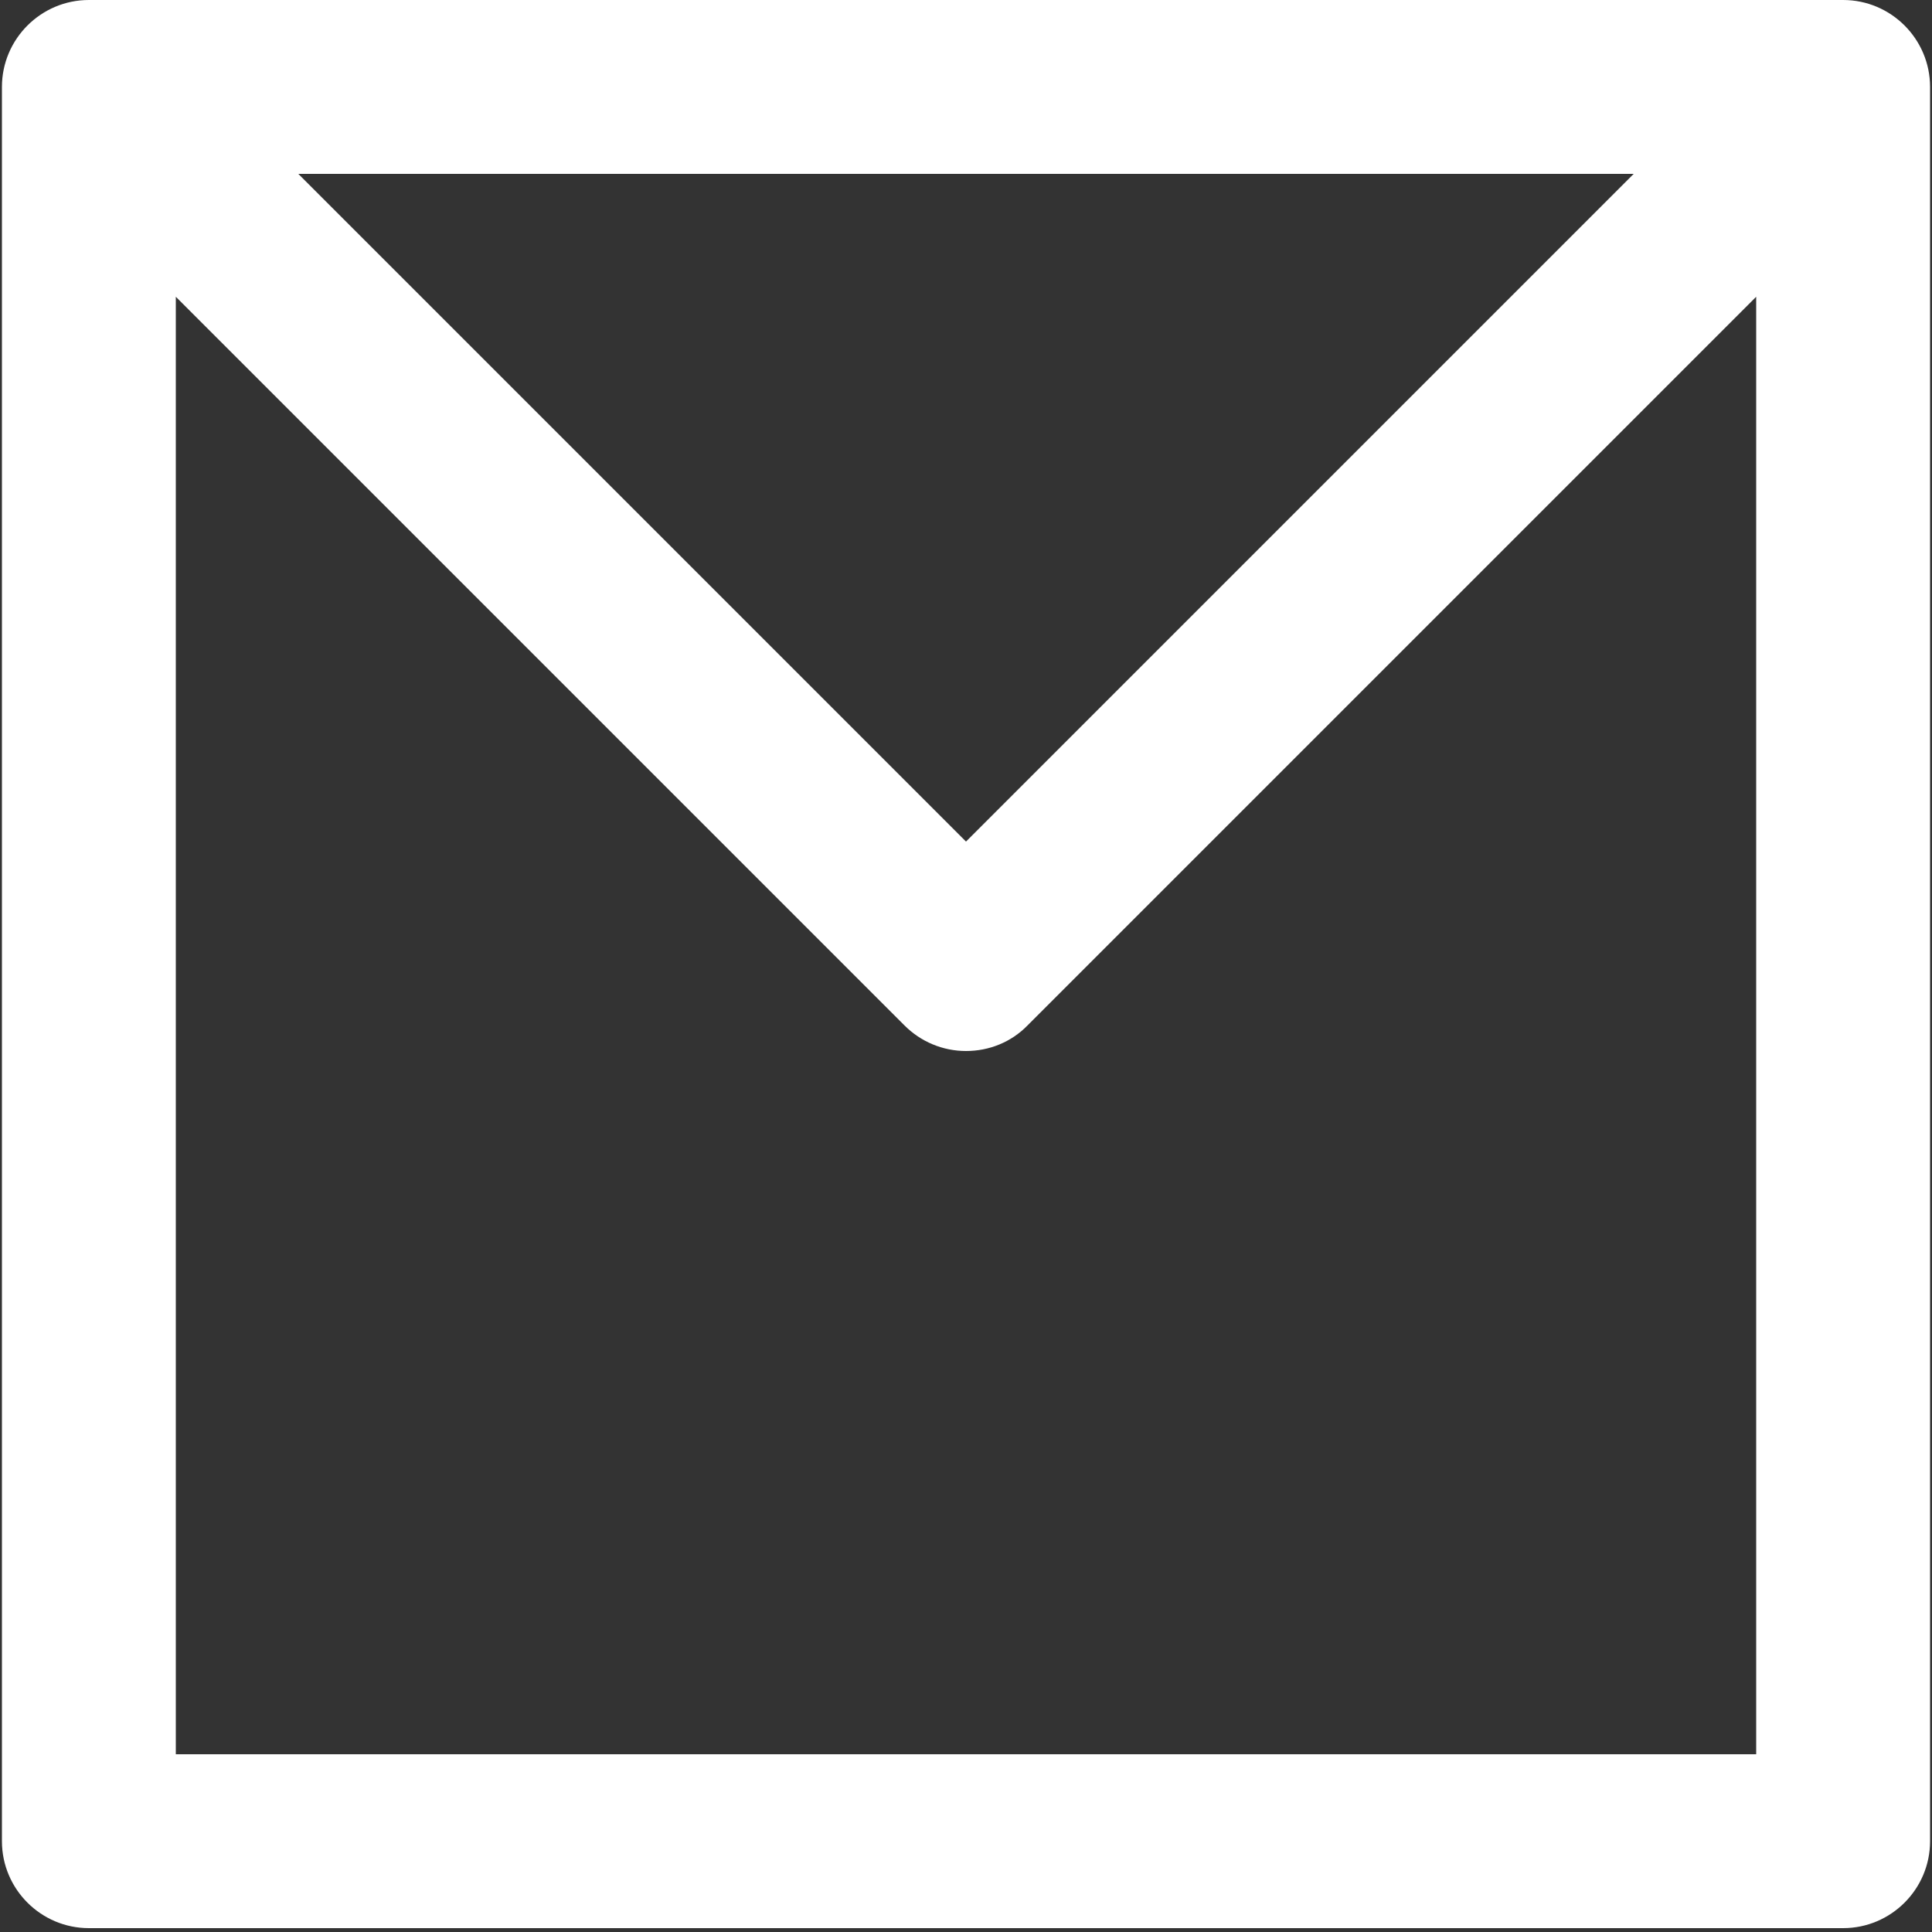
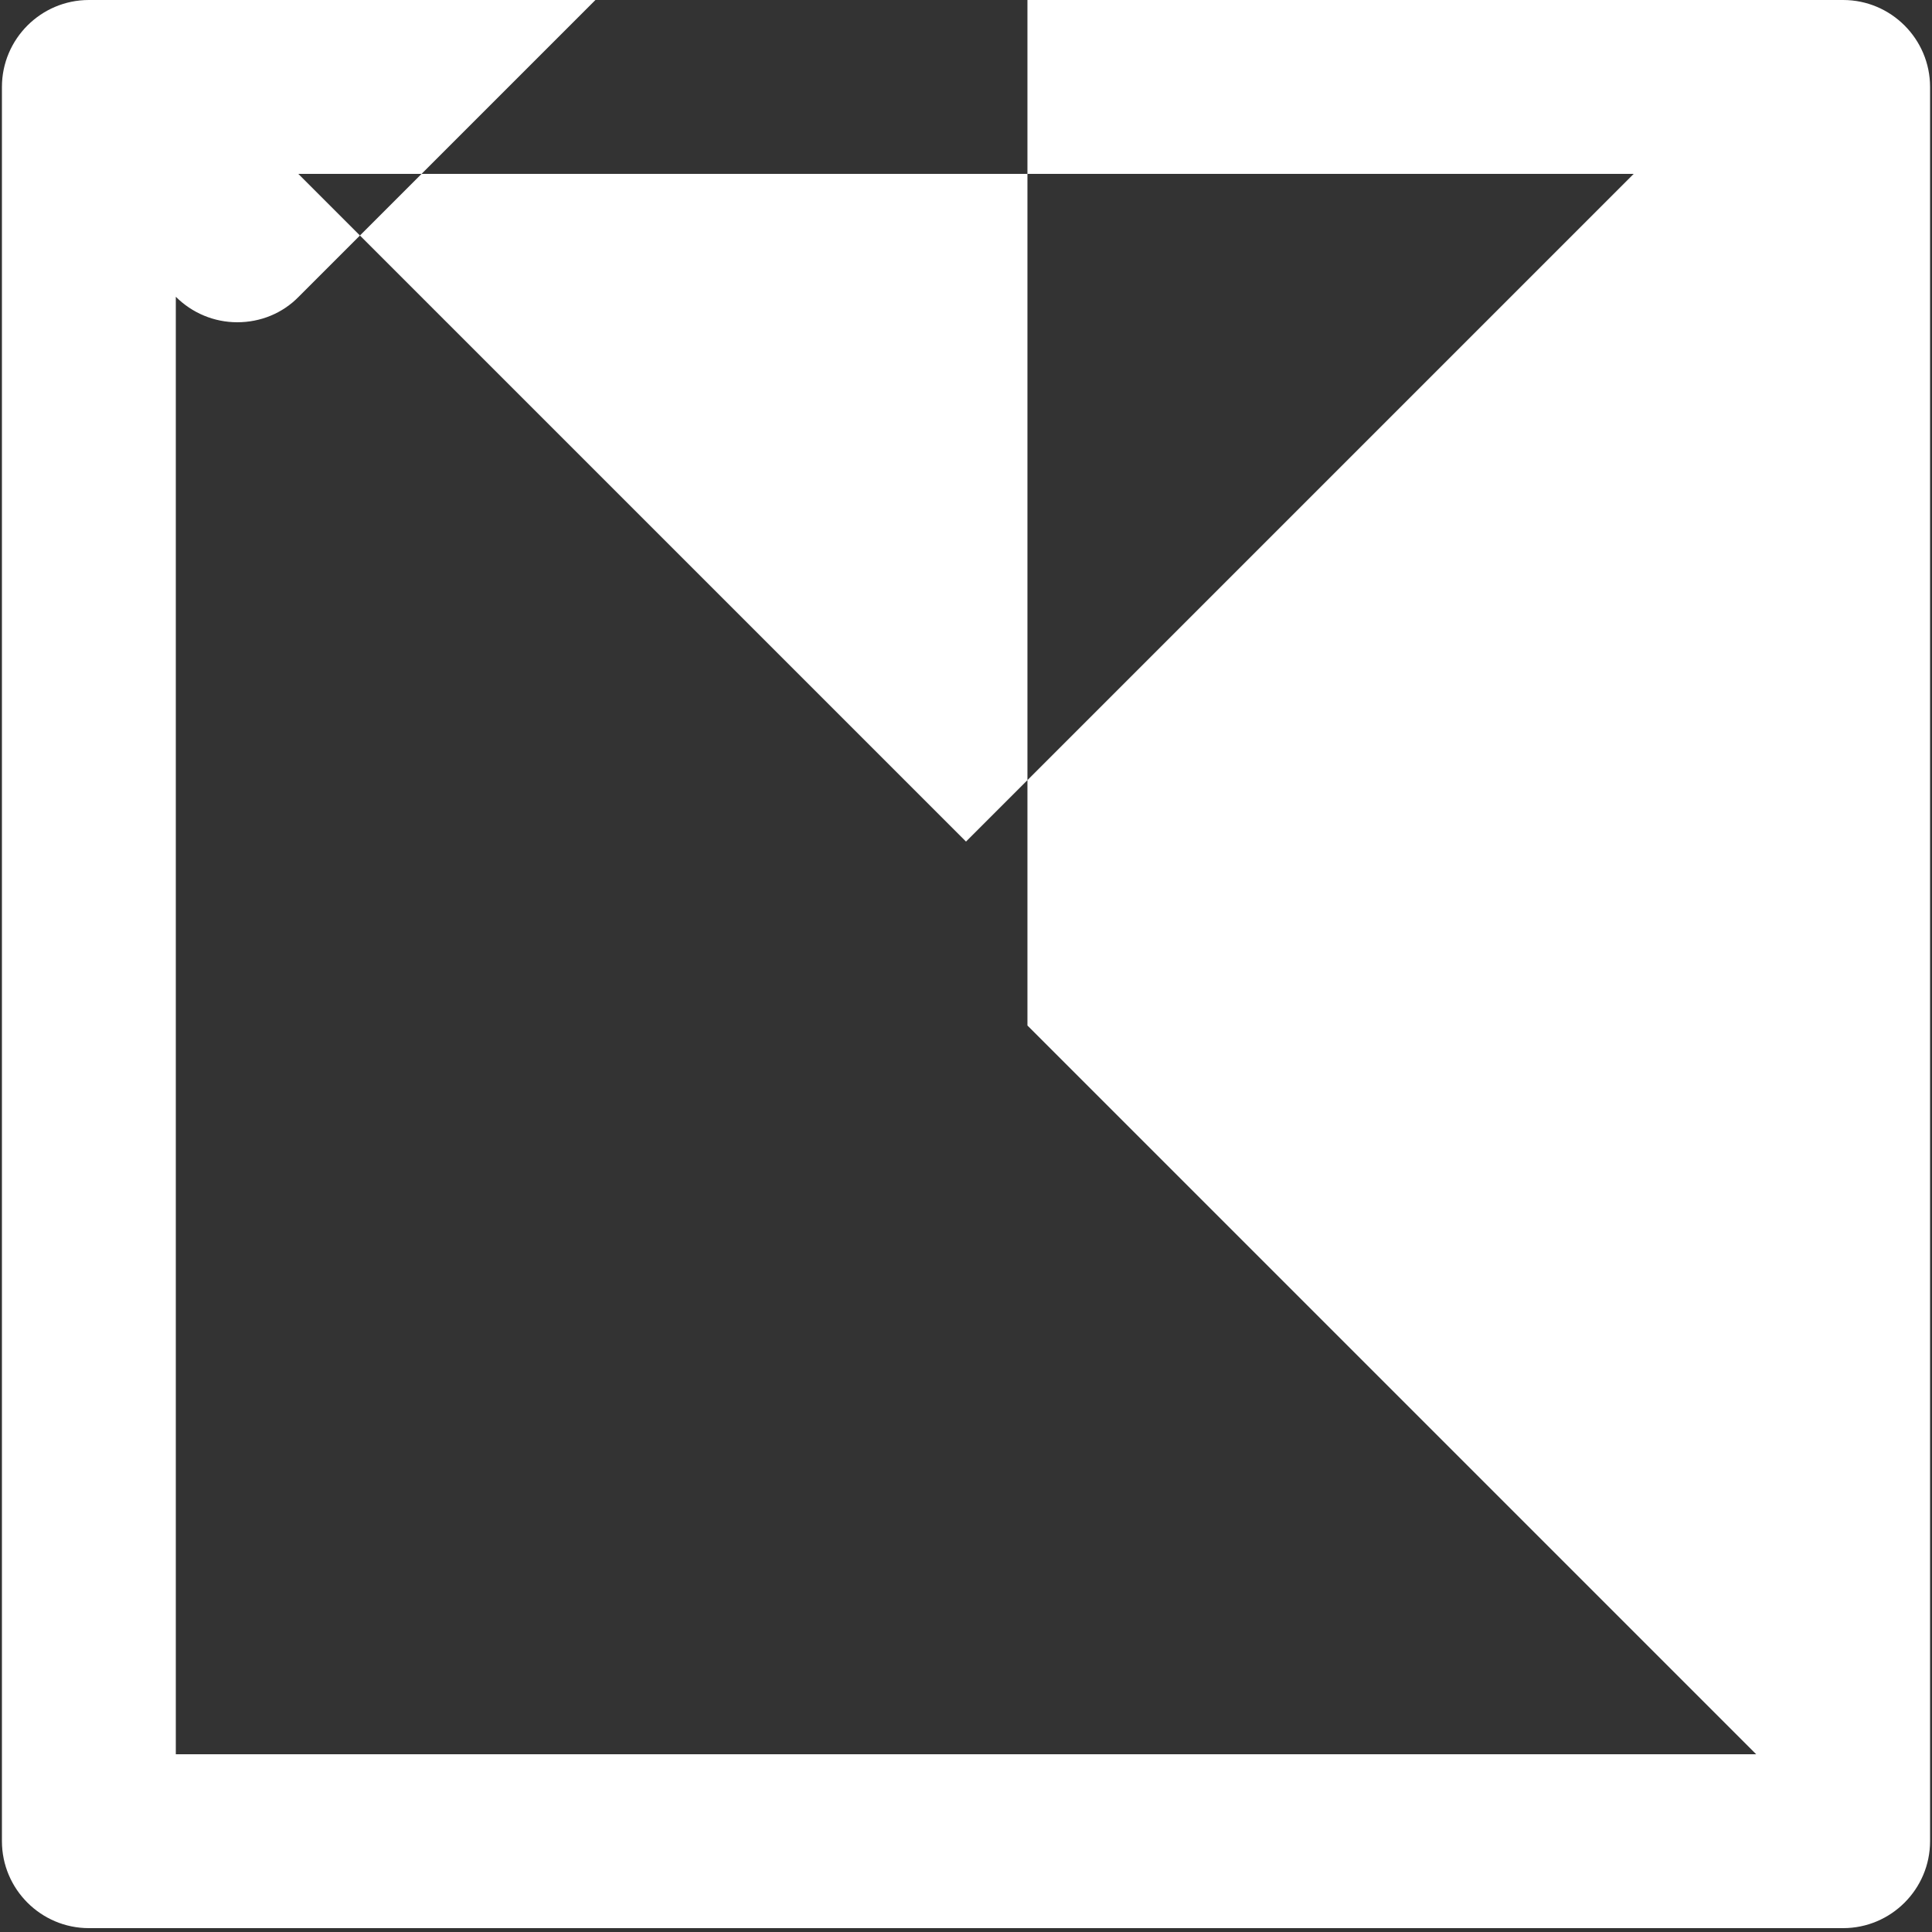
<svg xmlns="http://www.w3.org/2000/svg" id="Livello_1" version="1.1" viewBox="0 0 500 500">
  <rect x="0" y="0" width="500" height="500" fill="#333333" stroke="none" />
  <defs>
    <style>
      .st0 {
        fill: #fff;
      }
    </style>
  </defs>
-   <path class="st0" d="M477,0H23C10.6,0,.5,10.1.5,22.5v454c0,12.4,10.1,22.5,22.5,22.5h454c12.4,0,22.5-10.1,22.5-22.5V22.5c0-12.4-10.1-22.5-22.5-22.5ZM422.8,45l-172.8,172.8L77.2,45h345.5ZM454.5,454H45.5V76.8l188.6,188.6c4.2,4.2,9.9,6.6,15.9,6.6s11.7-2.3,15.9-6.6l188.6-188.6v377.2Z" />
+   <path class="st0" d="M477,0H23C10.6,0,.5,10.1.5,22.5v454c0,12.4,10.1,22.5,22.5,22.5h454c12.4,0,22.5-10.1,22.5-22.5V22.5c0-12.4-10.1-22.5-22.5-22.5ZM422.8,45l-172.8,172.8L77.2,45h345.5ZM454.5,454H45.5V76.8c4.2,4.2,9.9,6.6,15.9,6.6s11.7-2.3,15.9-6.6l188.6-188.6v377.2Z" />
</svg>